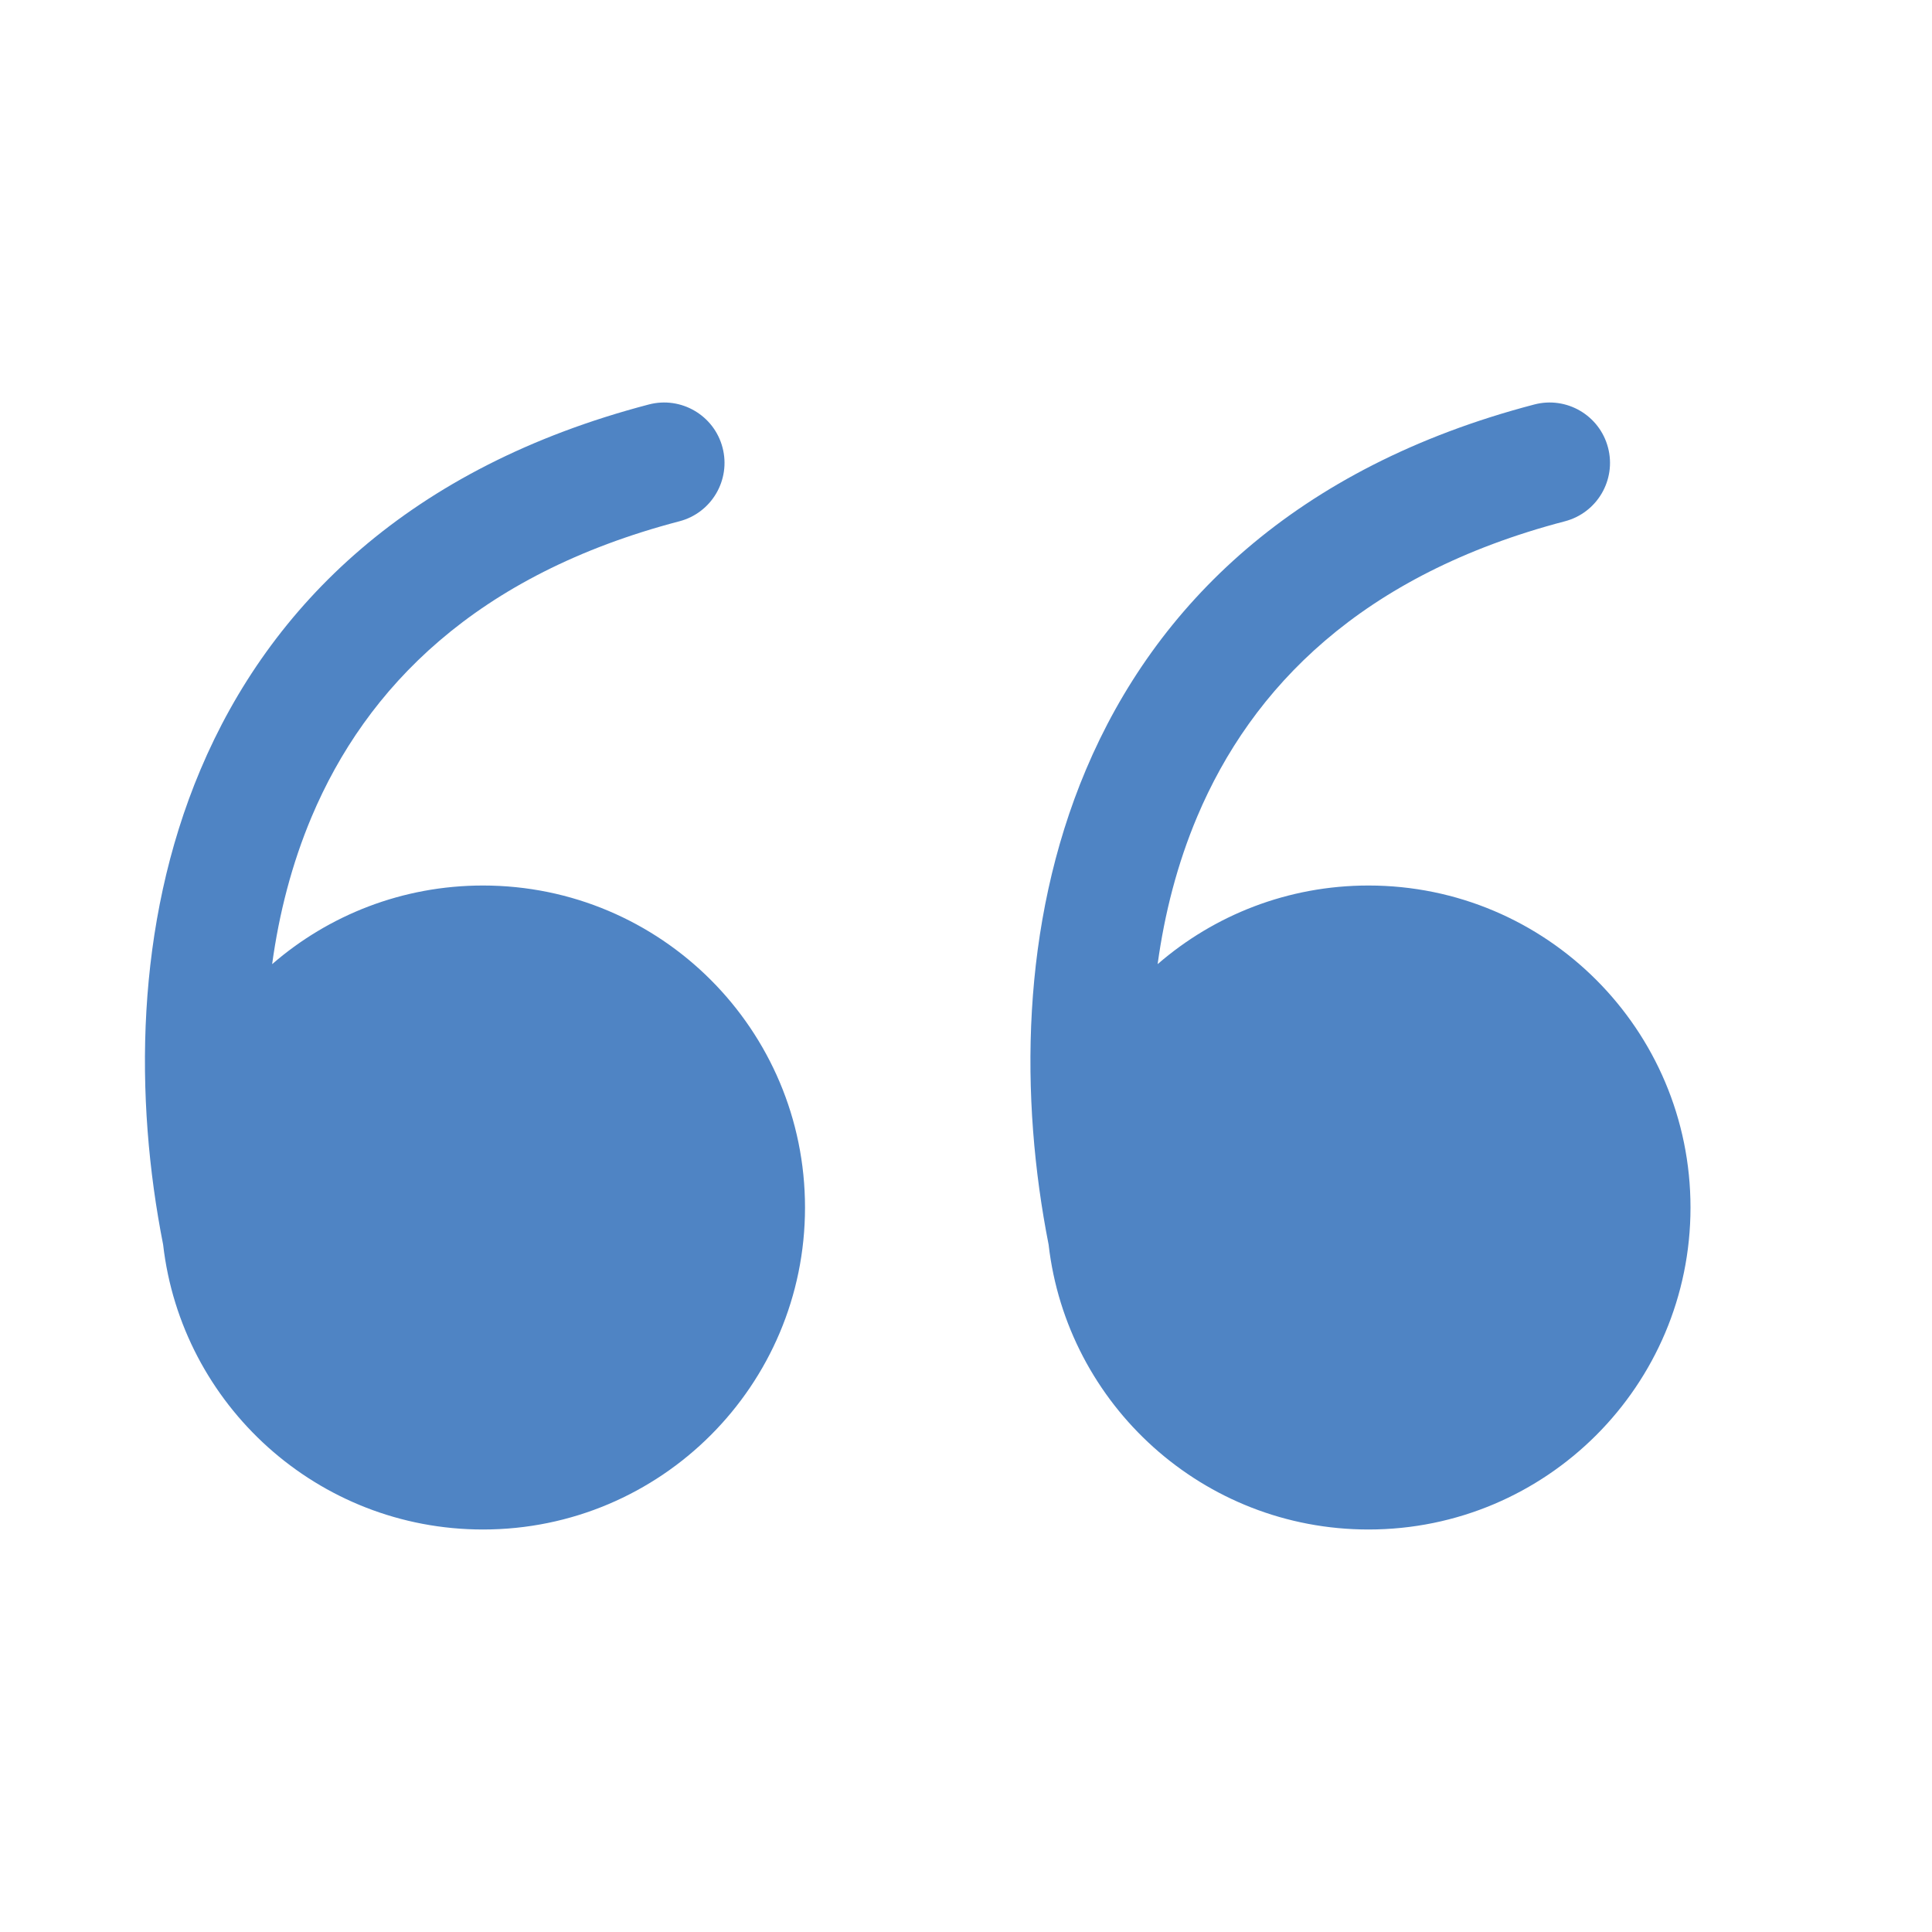
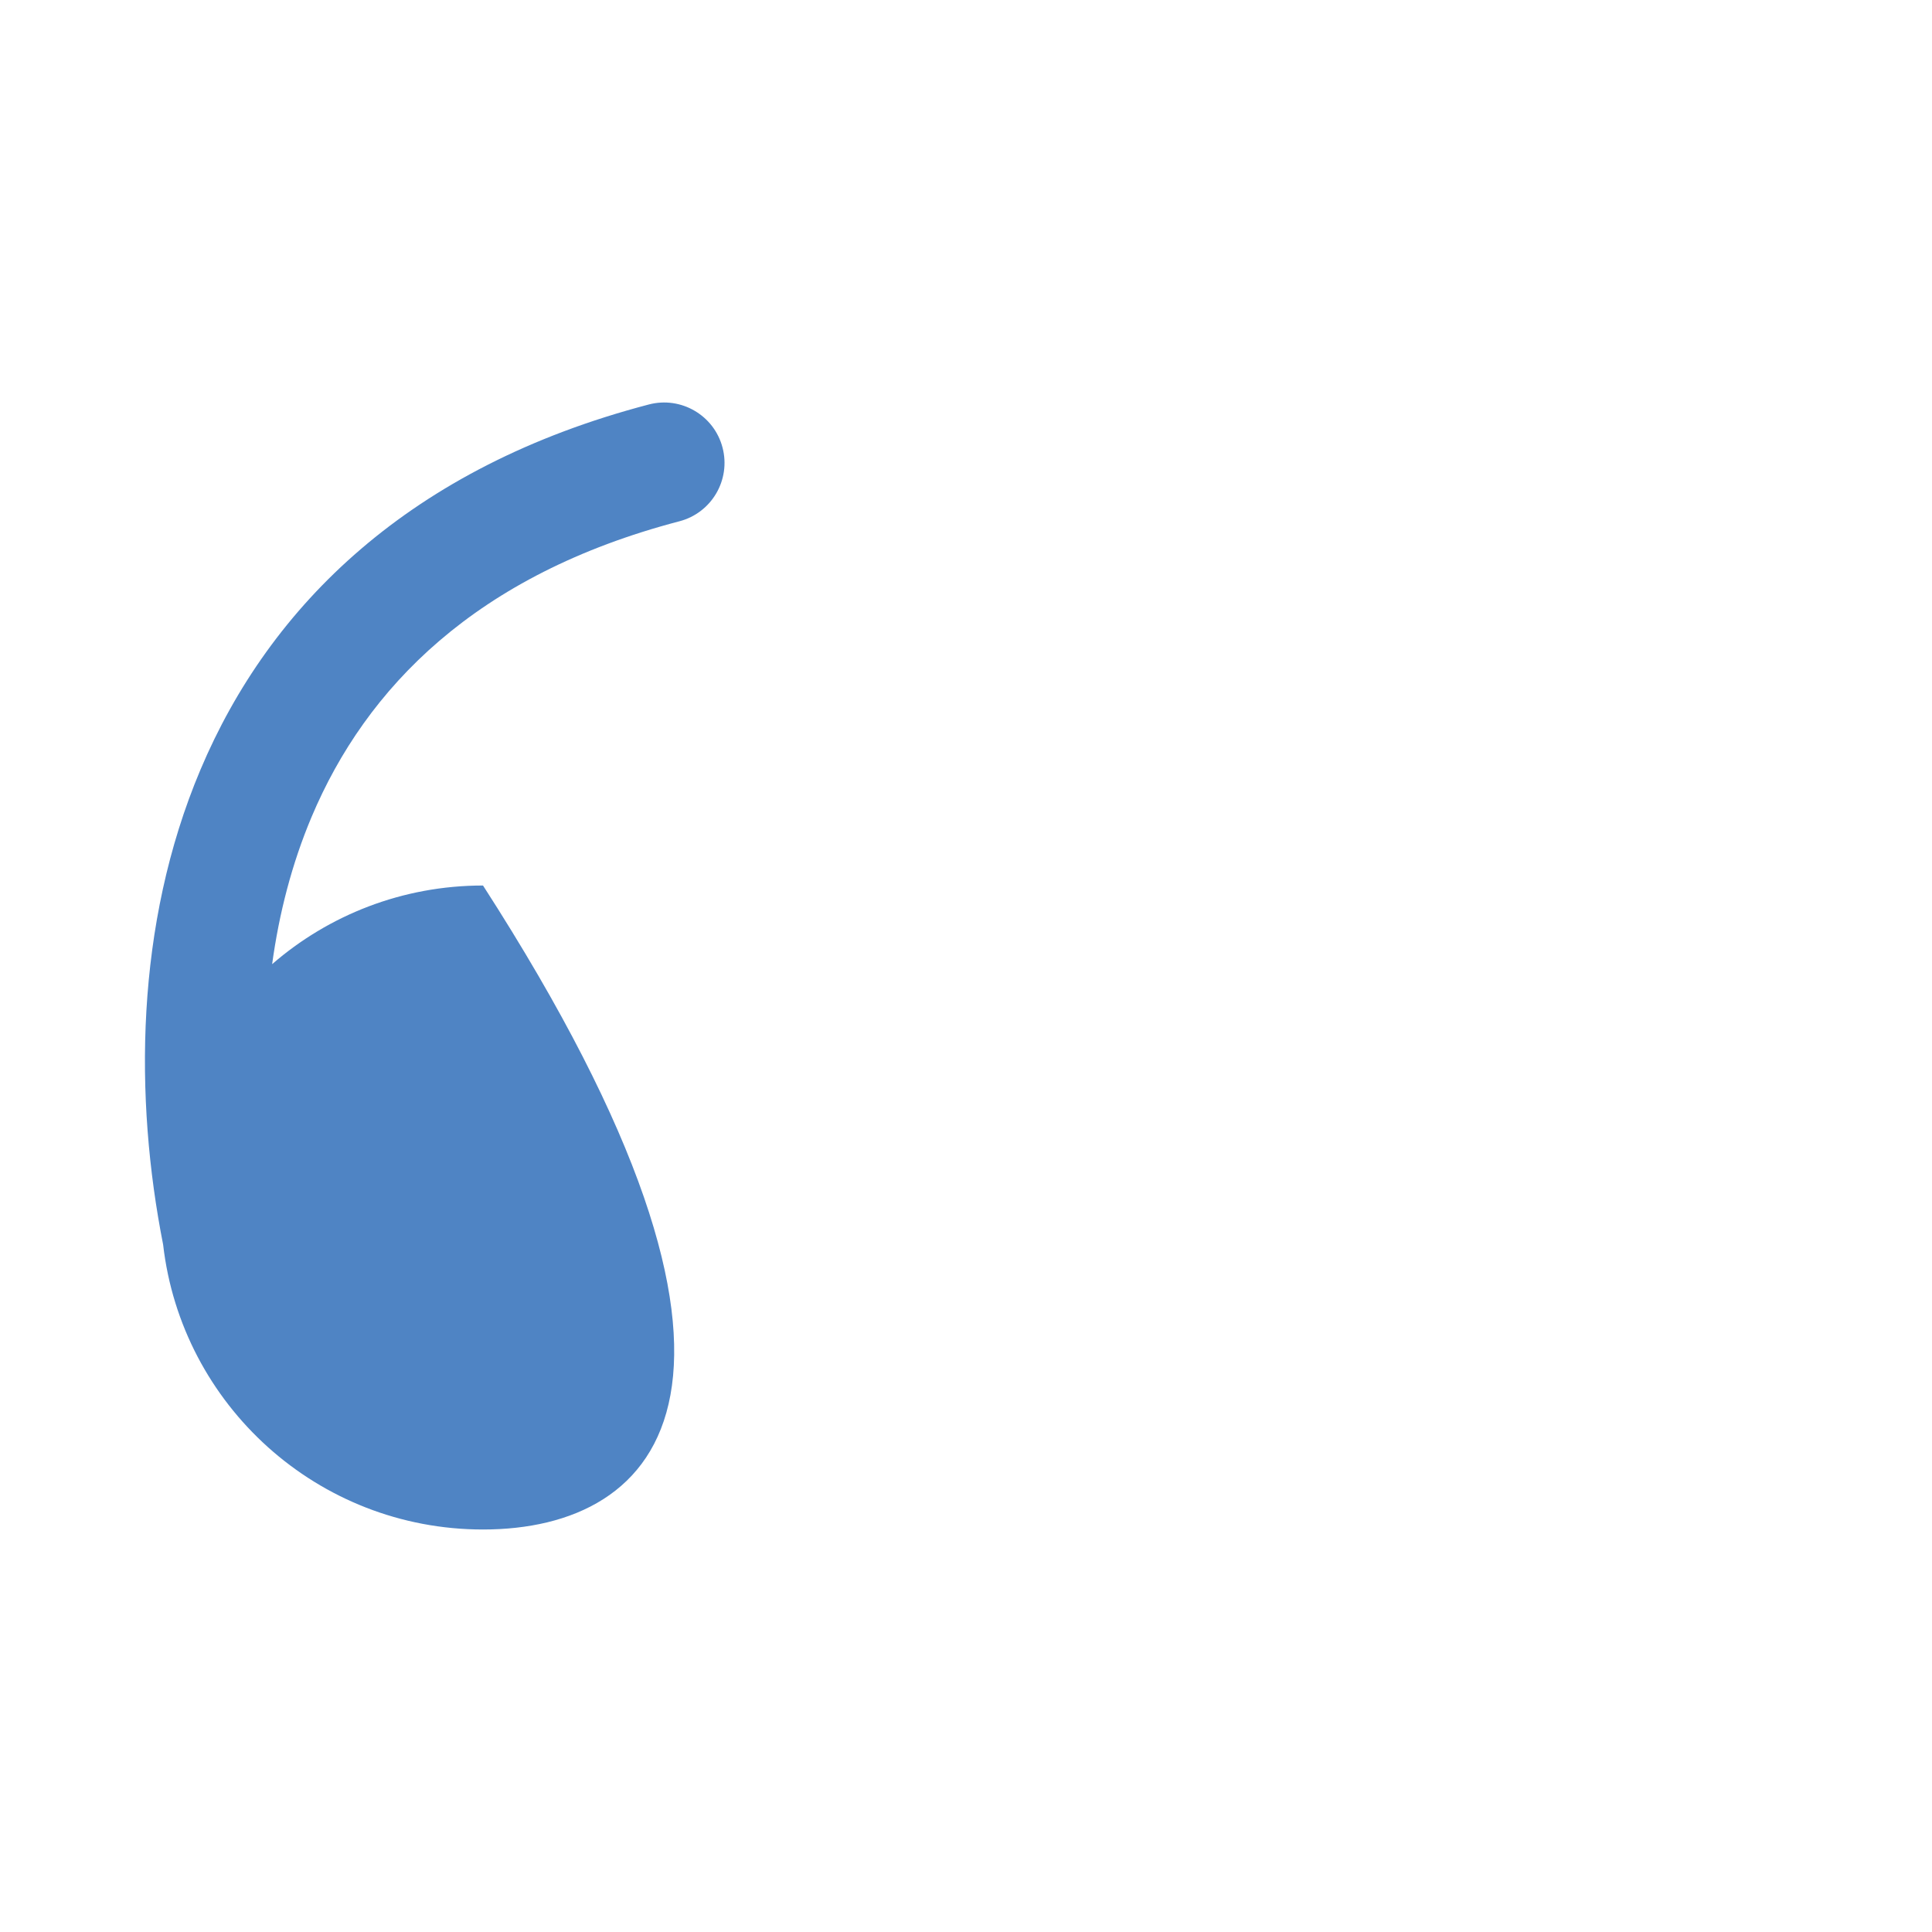
<svg xmlns="http://www.w3.org/2000/svg" width="135" height="135" viewBox="0 0 135 135" fill="none">
-   <path d="M19.016 67.371C22.963 63.947 28.115 61.876 33.751 61.876C46.177 61.876 56.251 71.949 56.251 84.376C56.251 96.802 46.177 106.875 33.751 106.875C22.2 106.875 12.683 98.172 11.398 86.966C9.392 76.784 9.416 64.652 14.009 53.779C18.857 42.302 28.637 32.635 45.338 28.263C47.592 27.673 49.898 29.022 50.488 31.276C51.078 33.53 49.729 35.835 47.475 36.425C33.239 40.152 25.582 48.064 21.781 57.062C20.394 60.347 19.5 63.829 19.016 67.371Z" fill="#4F84C4" />
-   <path d="M80.89 67.371C84.838 63.947 89.989 61.876 95.625 61.876C108.051 61.876 118.125 71.949 118.125 84.376C118.125 96.802 108.051 106.875 95.625 106.875C84.075 106.875 74.557 98.172 73.272 86.966C71.266 76.784 71.291 64.652 75.883 53.779C80.731 42.302 90.512 32.635 107.213 28.263C109.467 27.673 111.772 29.022 112.362 31.276C112.953 33.53 111.604 35.835 109.35 36.425C95.113 40.152 87.456 48.064 83.656 57.062C82.268 60.347 81.375 63.829 80.89 67.371Z" fill="#4F84C4" />
+   <path d="M19.016 67.371C22.963 63.947 28.115 61.876 33.751 61.876C56.251 96.802 46.177 106.875 33.751 106.875C22.2 106.875 12.683 98.172 11.398 86.966C9.392 76.784 9.416 64.652 14.009 53.779C18.857 42.302 28.637 32.635 45.338 28.263C47.592 27.673 49.898 29.022 50.488 31.276C51.078 33.53 49.729 35.835 47.475 36.425C33.239 40.152 25.582 48.064 21.781 57.062C20.394 60.347 19.5 63.829 19.016 67.371Z" fill="#4F84C4" />
</svg>